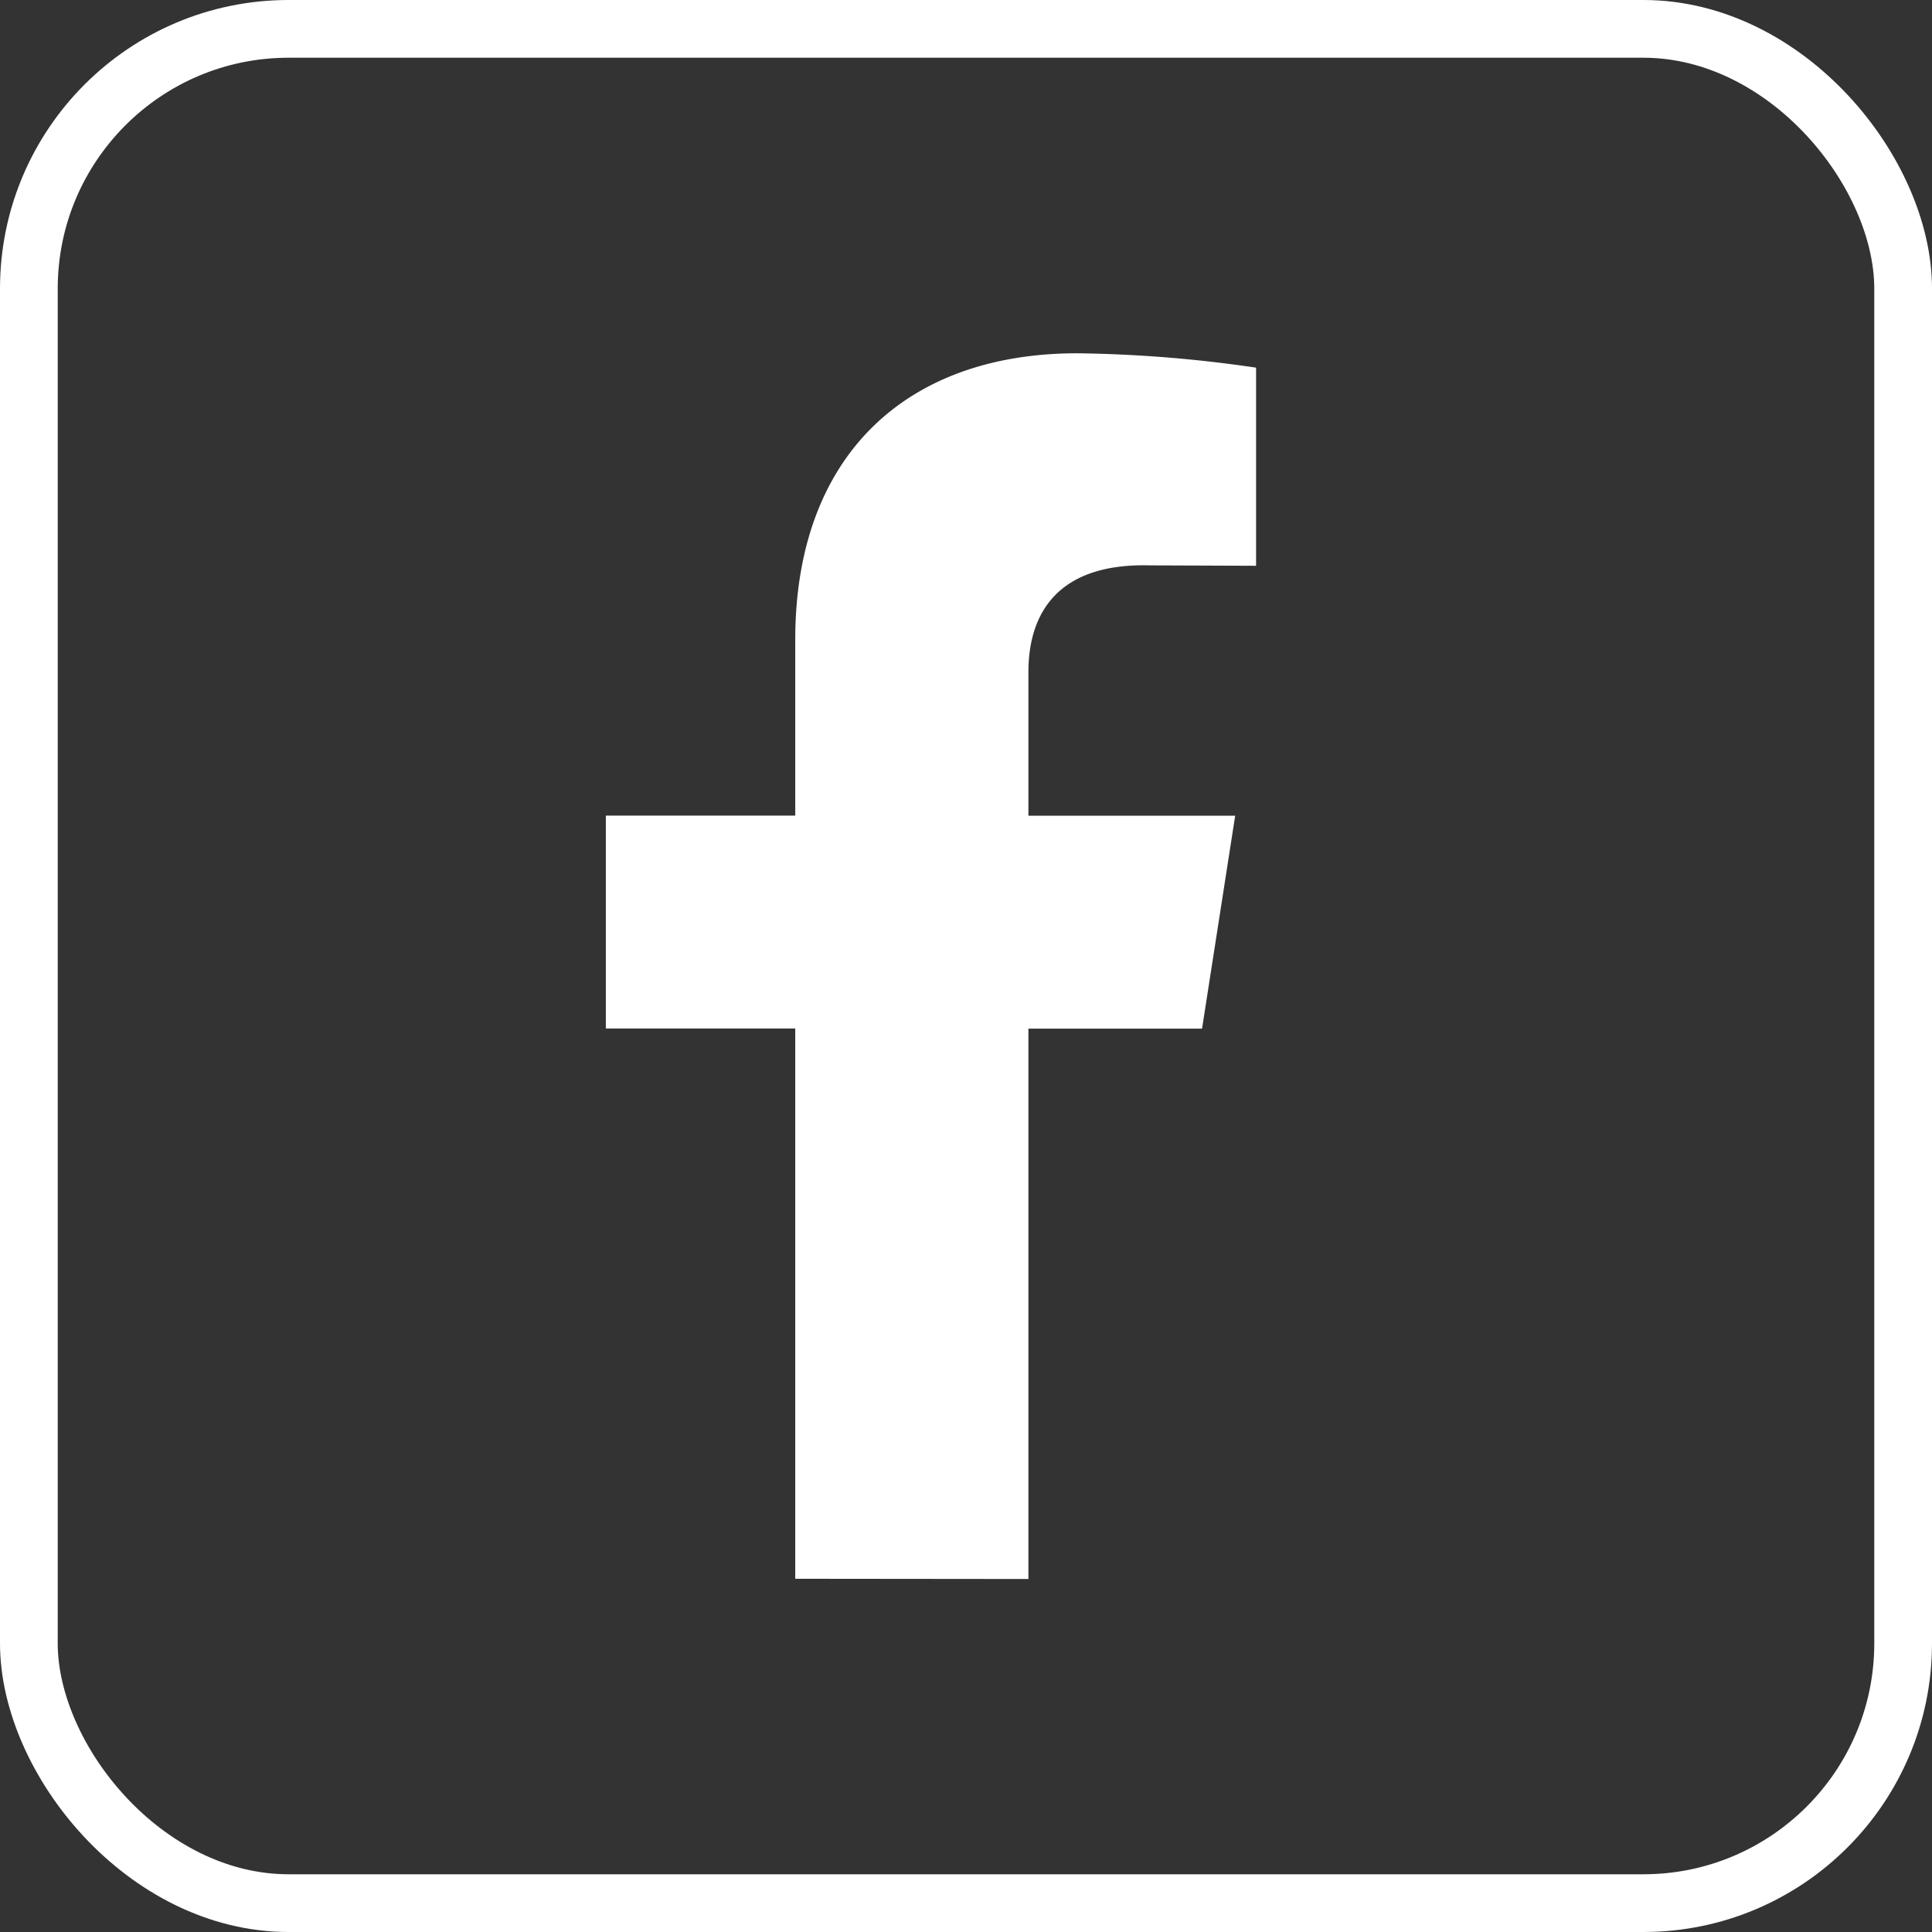
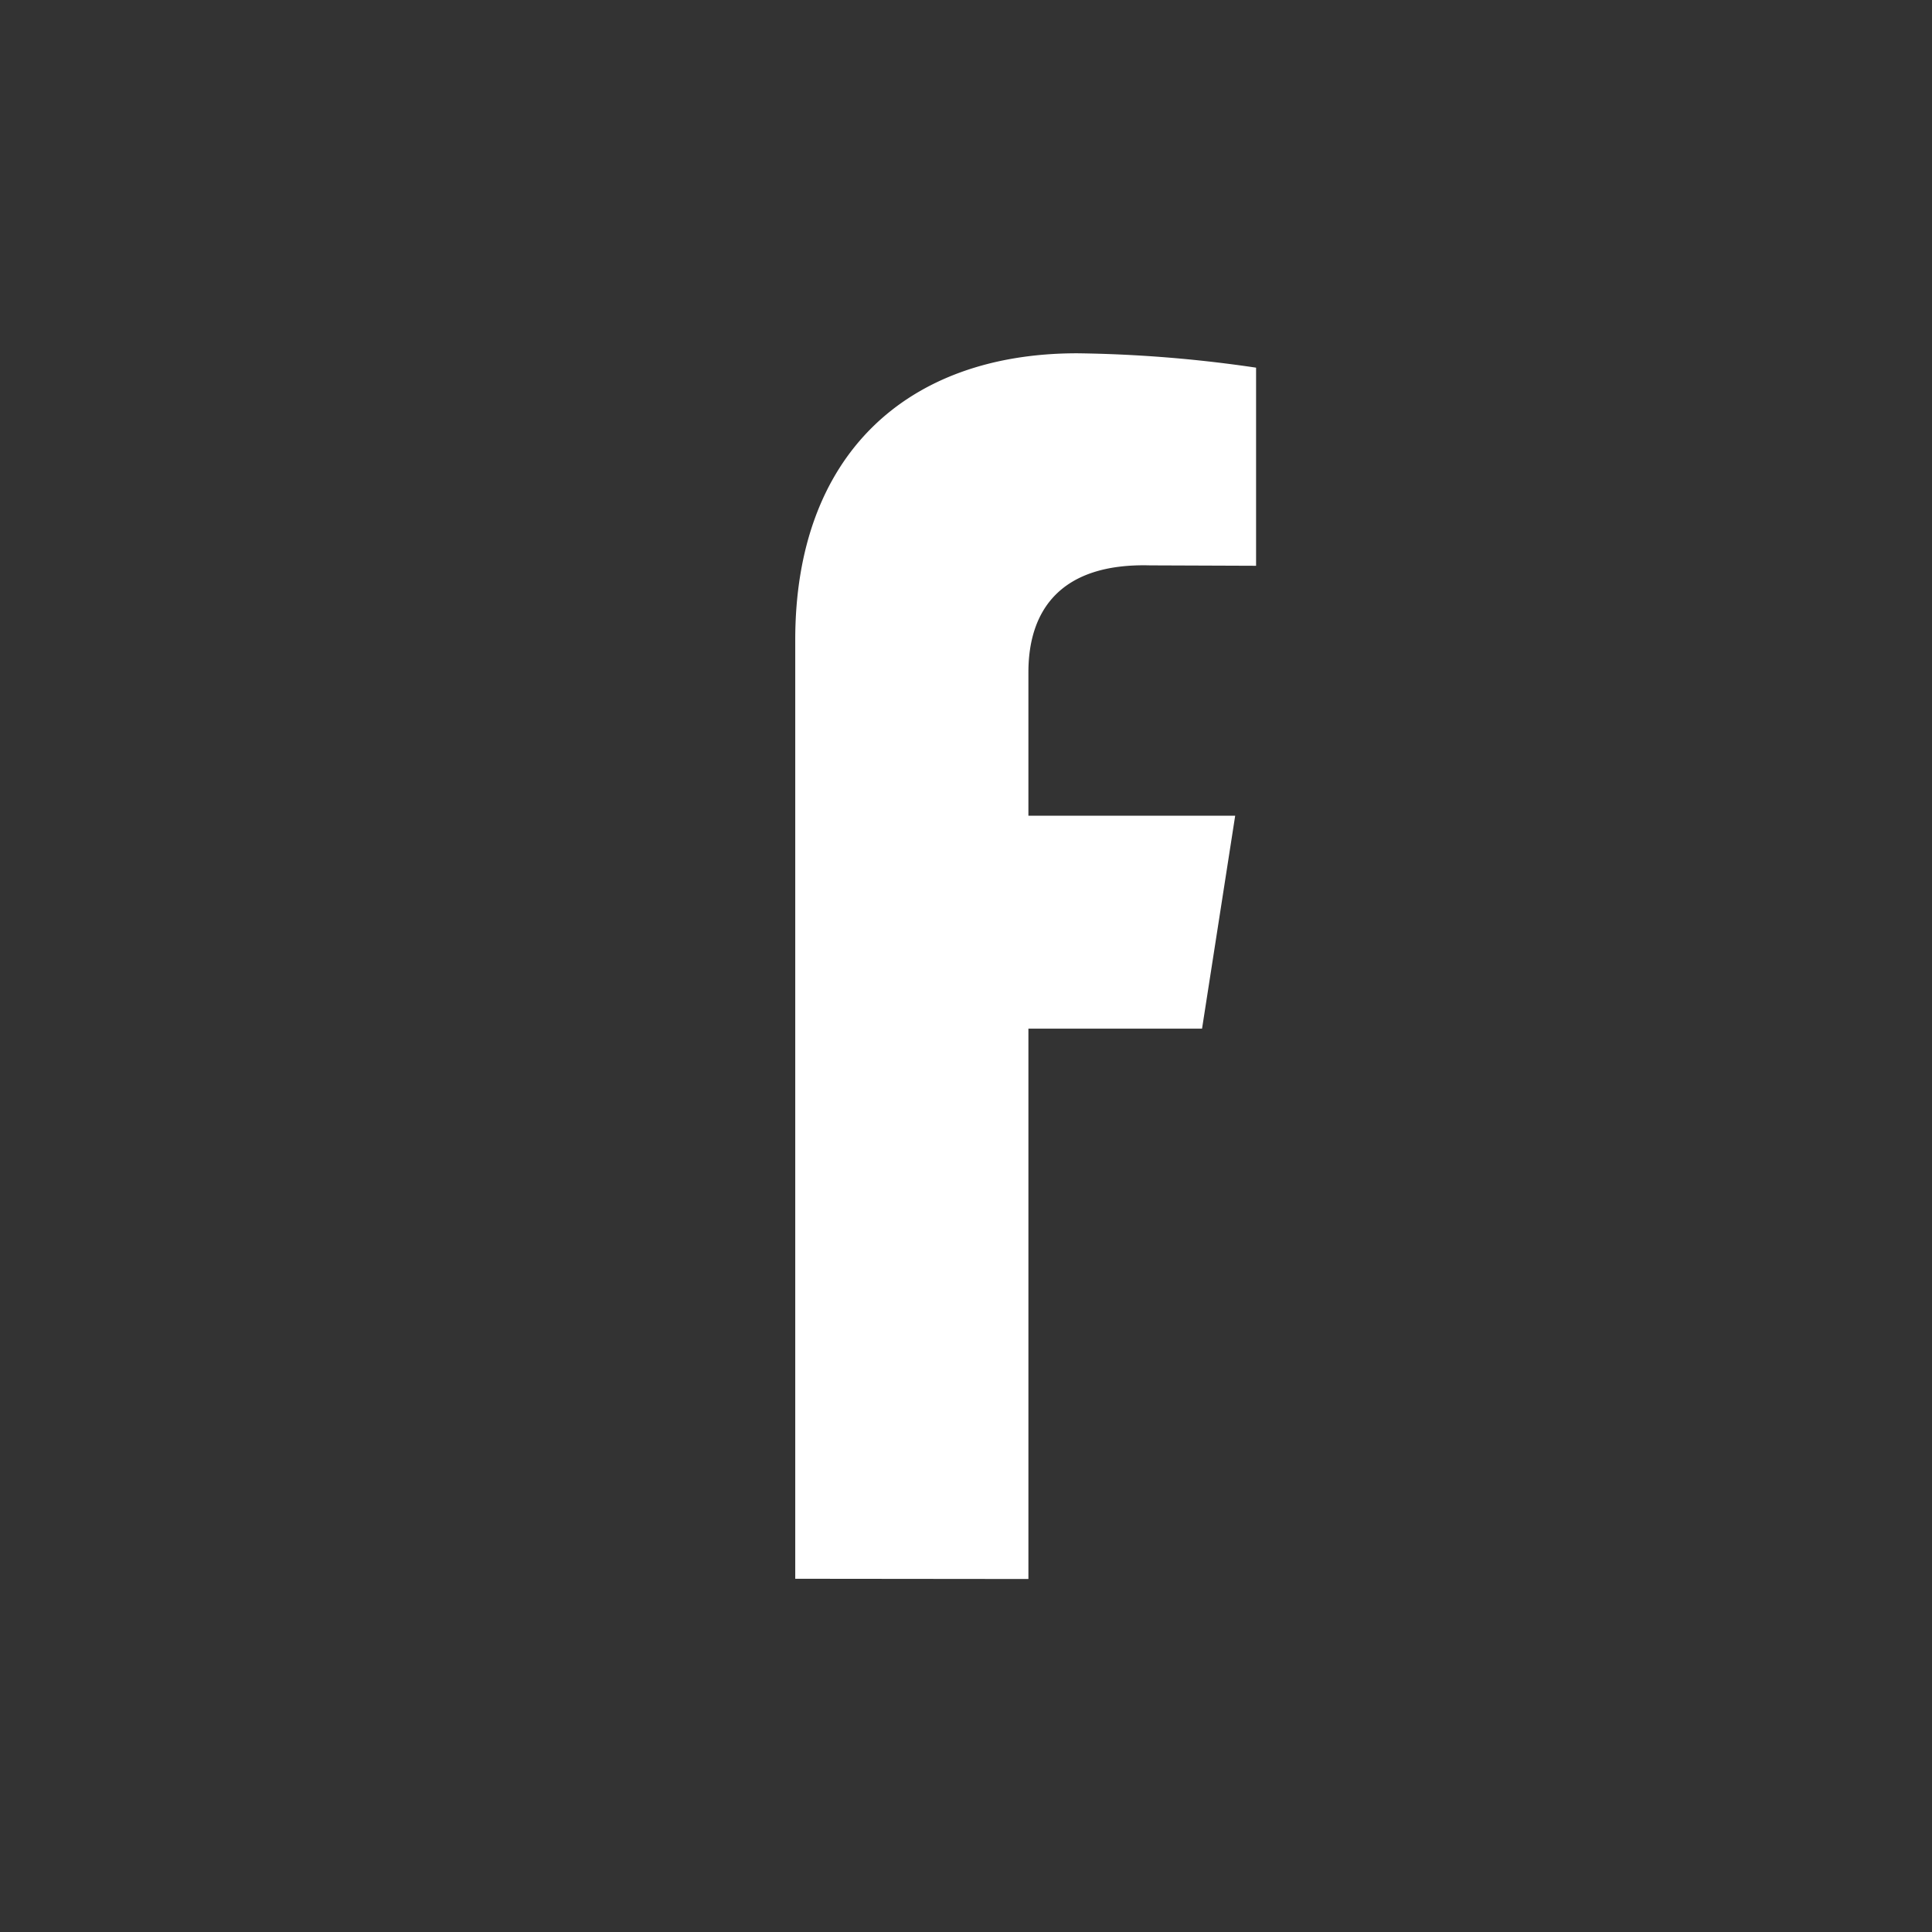
<svg xmlns="http://www.w3.org/2000/svg" width="33.468" height="33.468" viewBox="0 0 33.468 33.468">
  <rect x="0" y="0" width="33.468" height="33.468" fill="#333333" stroke="none" />
  <g id="Gruppe_1153" data-name="Gruppe 1153" transform="translate(-852 -3833)">
    <g id="Rechteck_257" data-name="Rechteck 257" transform="translate(852 3833)" fill="none" stroke="#fff" stroke-width="1">
-       <rect width="33.468" height="33.468" rx="5" stroke="none" />
-       <rect x="0.5" y="0.5" width="32.468" height="32.468" rx="4.5" fill="none" />
-     </g>
-     <path id="facebook" d="M-449.4-307.935v-9.532h-3.281v-3.688h3.281V-324.2c0-3.2,1.93-4.964,4.883-4.964a22.977,22.977,0,0,1,3.1.249v3.432l-1.838-.007c-1.532-.041-2.106.76-2.106,1.854v2.483h3.582l-.574,3.688h-3.008v9.534" transform="translate(1315.176 4168.284)" fill="#fff" />
+       </g>
+     <path id="facebook" d="M-449.4-307.935v-9.532h-3.281h3.281V-324.2c0-3.2,1.93-4.964,4.883-4.964a22.977,22.977,0,0,1,3.1.249v3.432l-1.838-.007c-1.532-.041-2.106.76-2.106,1.854v2.483h3.582l-.574,3.688h-3.008v9.534" transform="translate(1315.176 4168.284)" fill="#fff" />
  </g>
</svg>